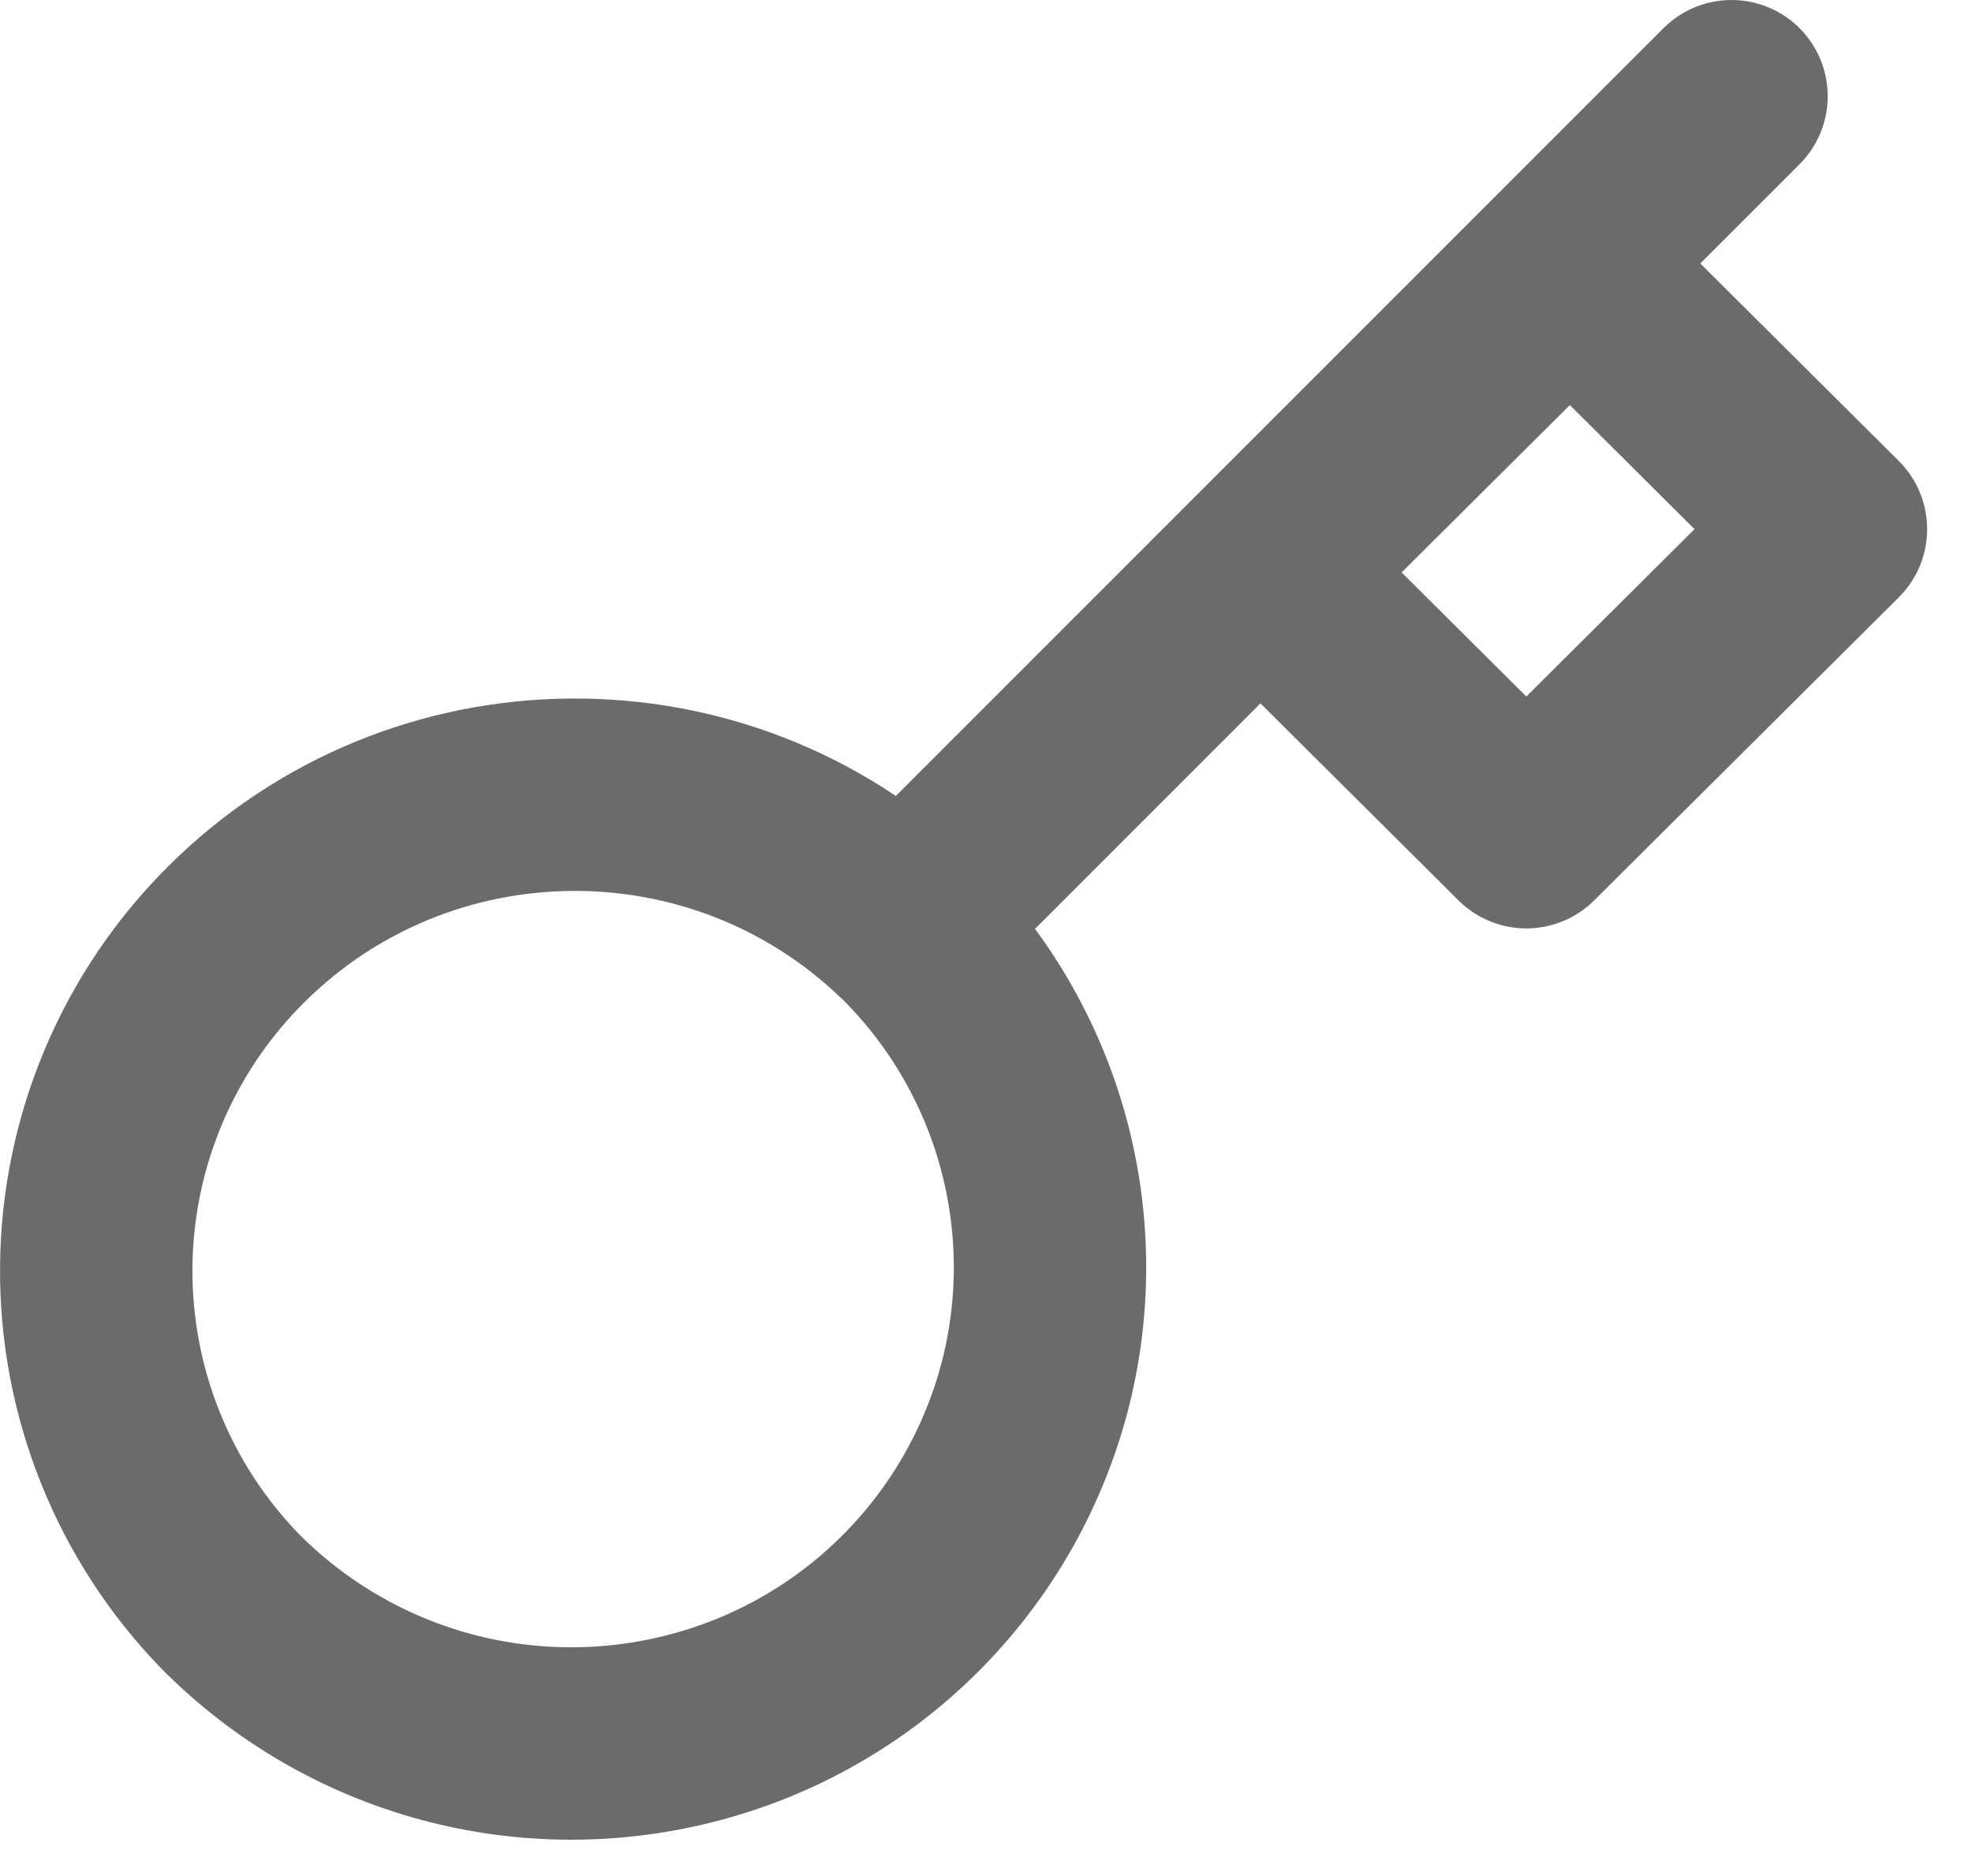
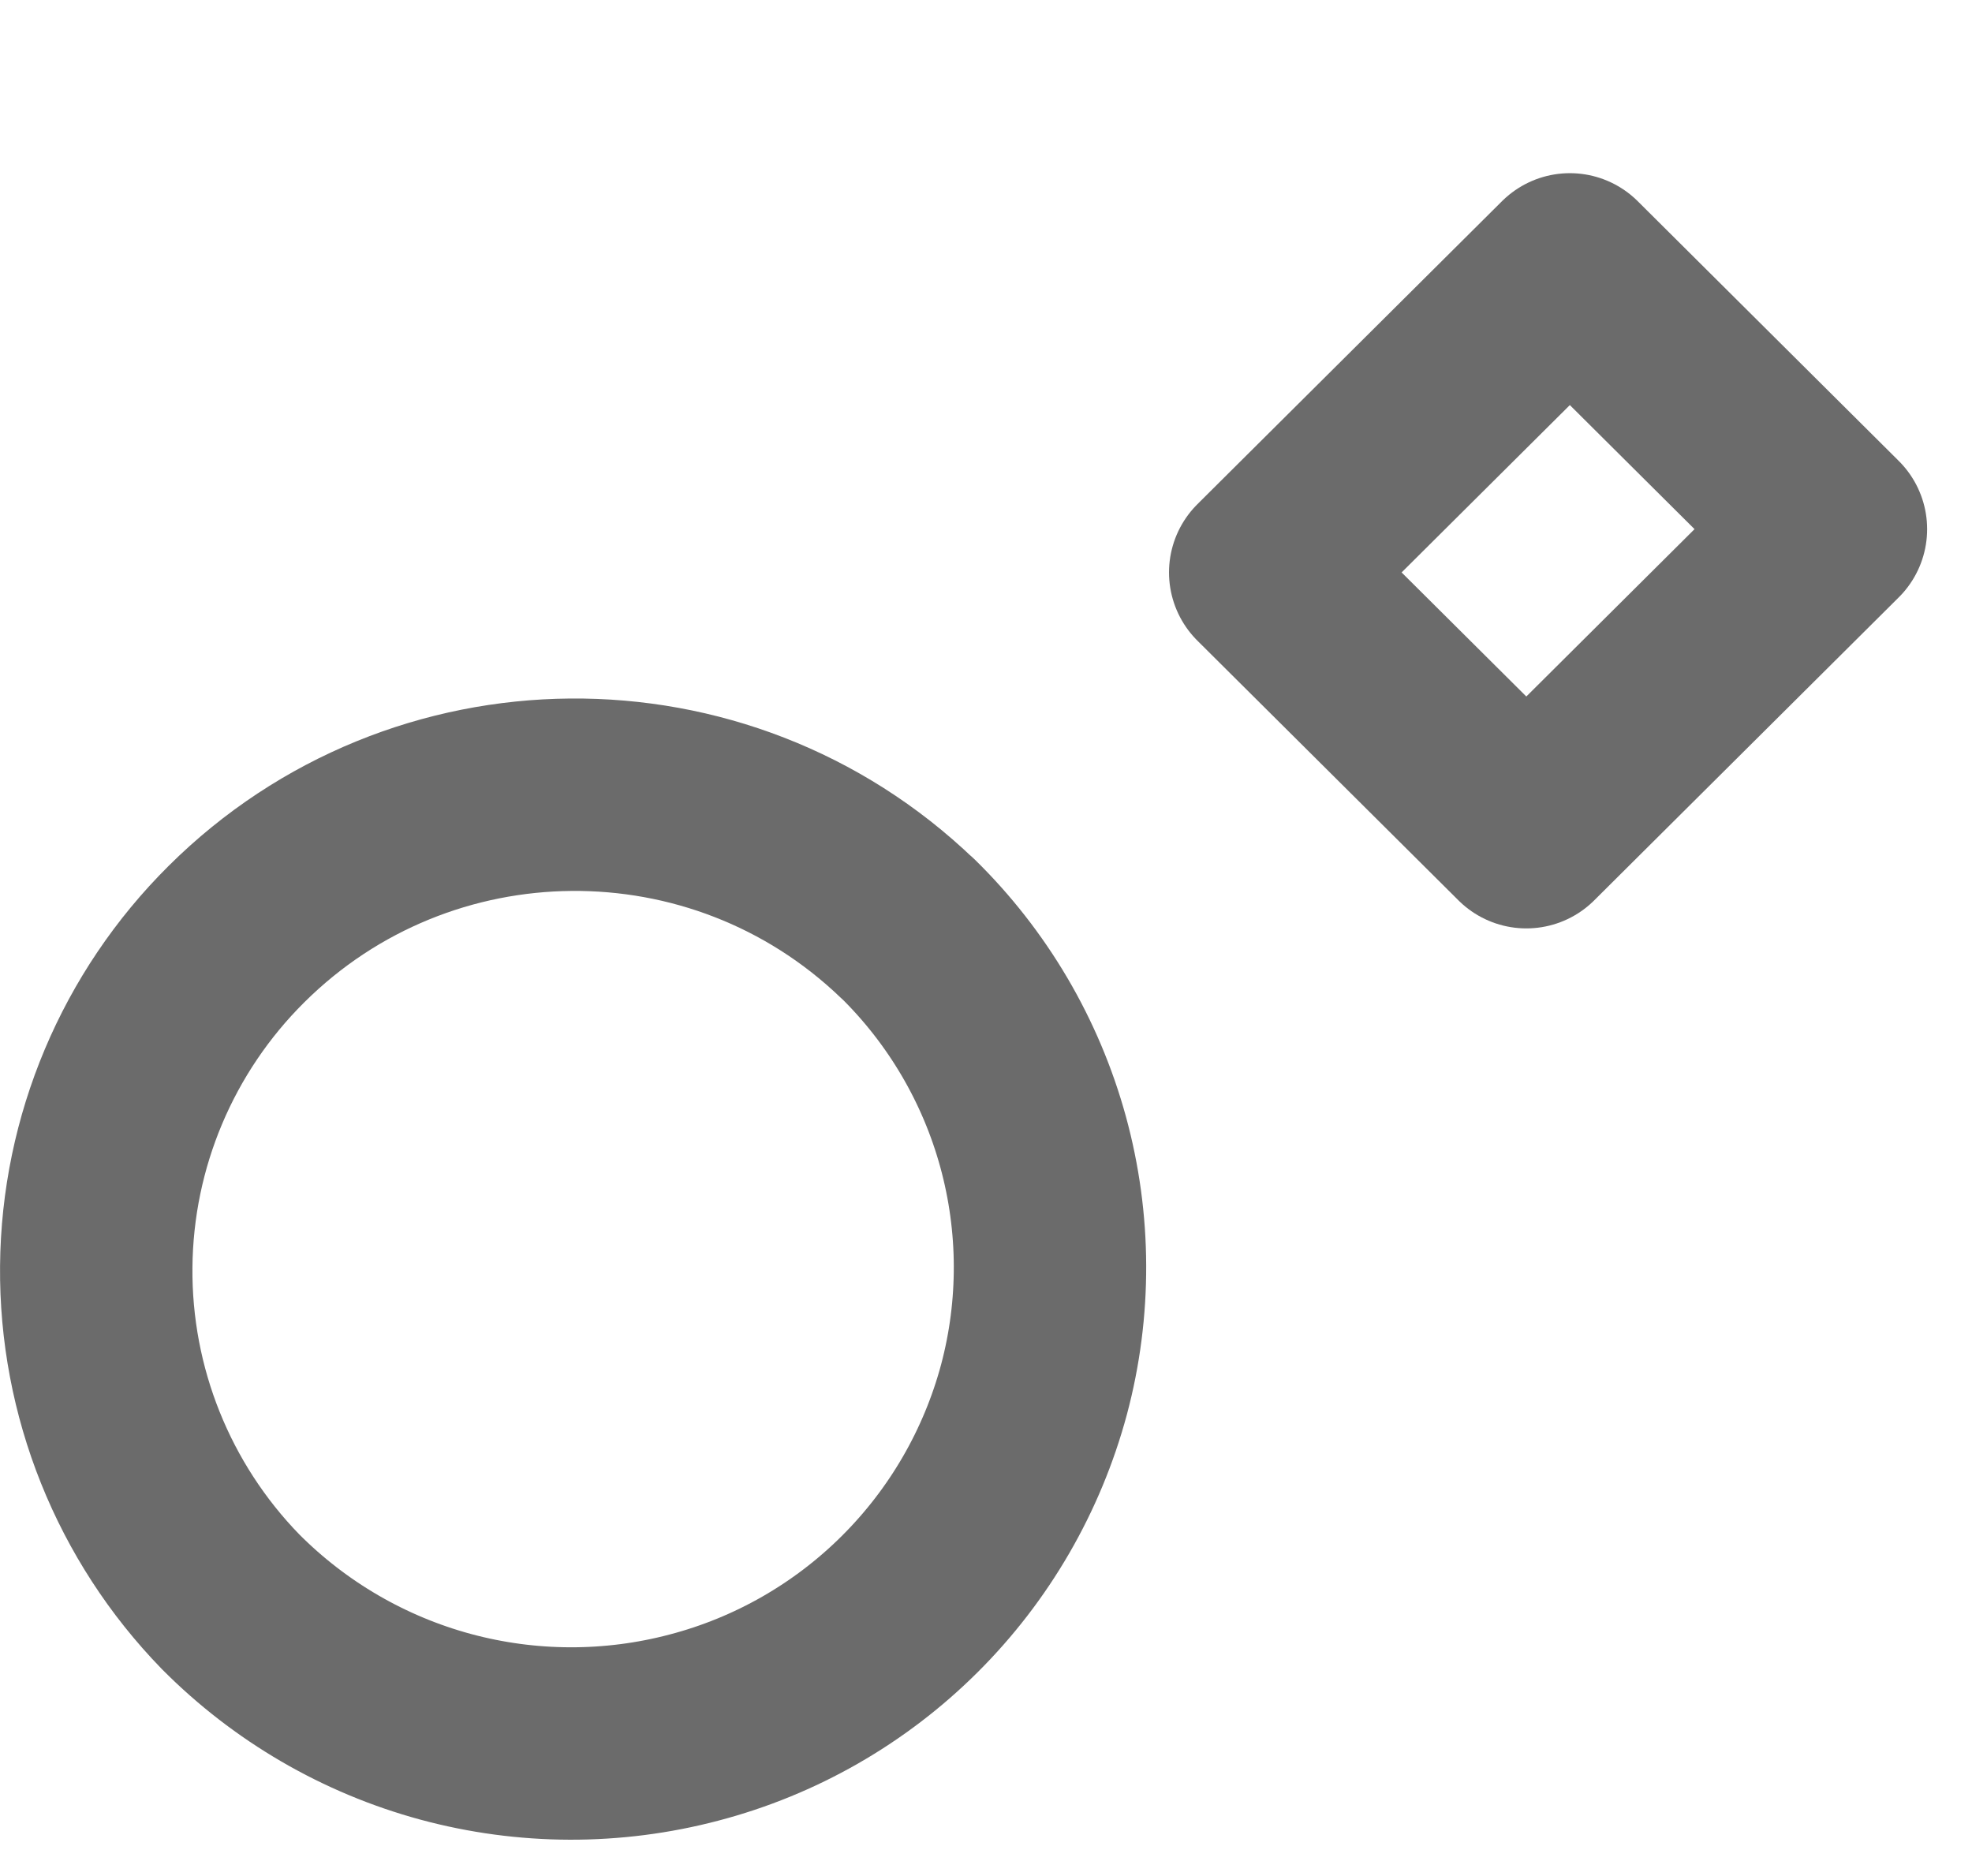
<svg xmlns="http://www.w3.org/2000/svg" width="41" height="39" viewBox="0 0 41 39" fill="none">
  <path d="M18.868 19.298C20.116 20.52 21.017 22.052 21.479 23.736C21.941 25.421 21.948 27.198 21.498 28.886C21.044 30.576 20.152 32.116 18.911 33.35C17.67 34.585 16.125 35.469 14.432 35.913C12.737 36.361 10.955 36.355 9.263 35.897C7.571 35.438 6.03 34.541 4.794 33.298C2.982 31.435 1.978 28.933 2.001 26.334C2.023 23.735 3.071 21.251 4.915 19.42C8.754 15.602 14.961 15.548 18.866 19.3L18.868 19.298V19.298Z" stroke="#6B6B6B" stroke-width="4" stroke-linejoin="round" />
-   <path d="M19 19L36 2" stroke="#6B6B6B" stroke-width="4" stroke-linecap="round" stroke-linejoin="round" />
  <path d="M26.305 11.9L31.734 17.3L38.067 11L32.639 5.6L26.305 11.9V11.9Z" stroke="#6B6B6B" stroke-width="4" stroke-linejoin="round" />
</svg>